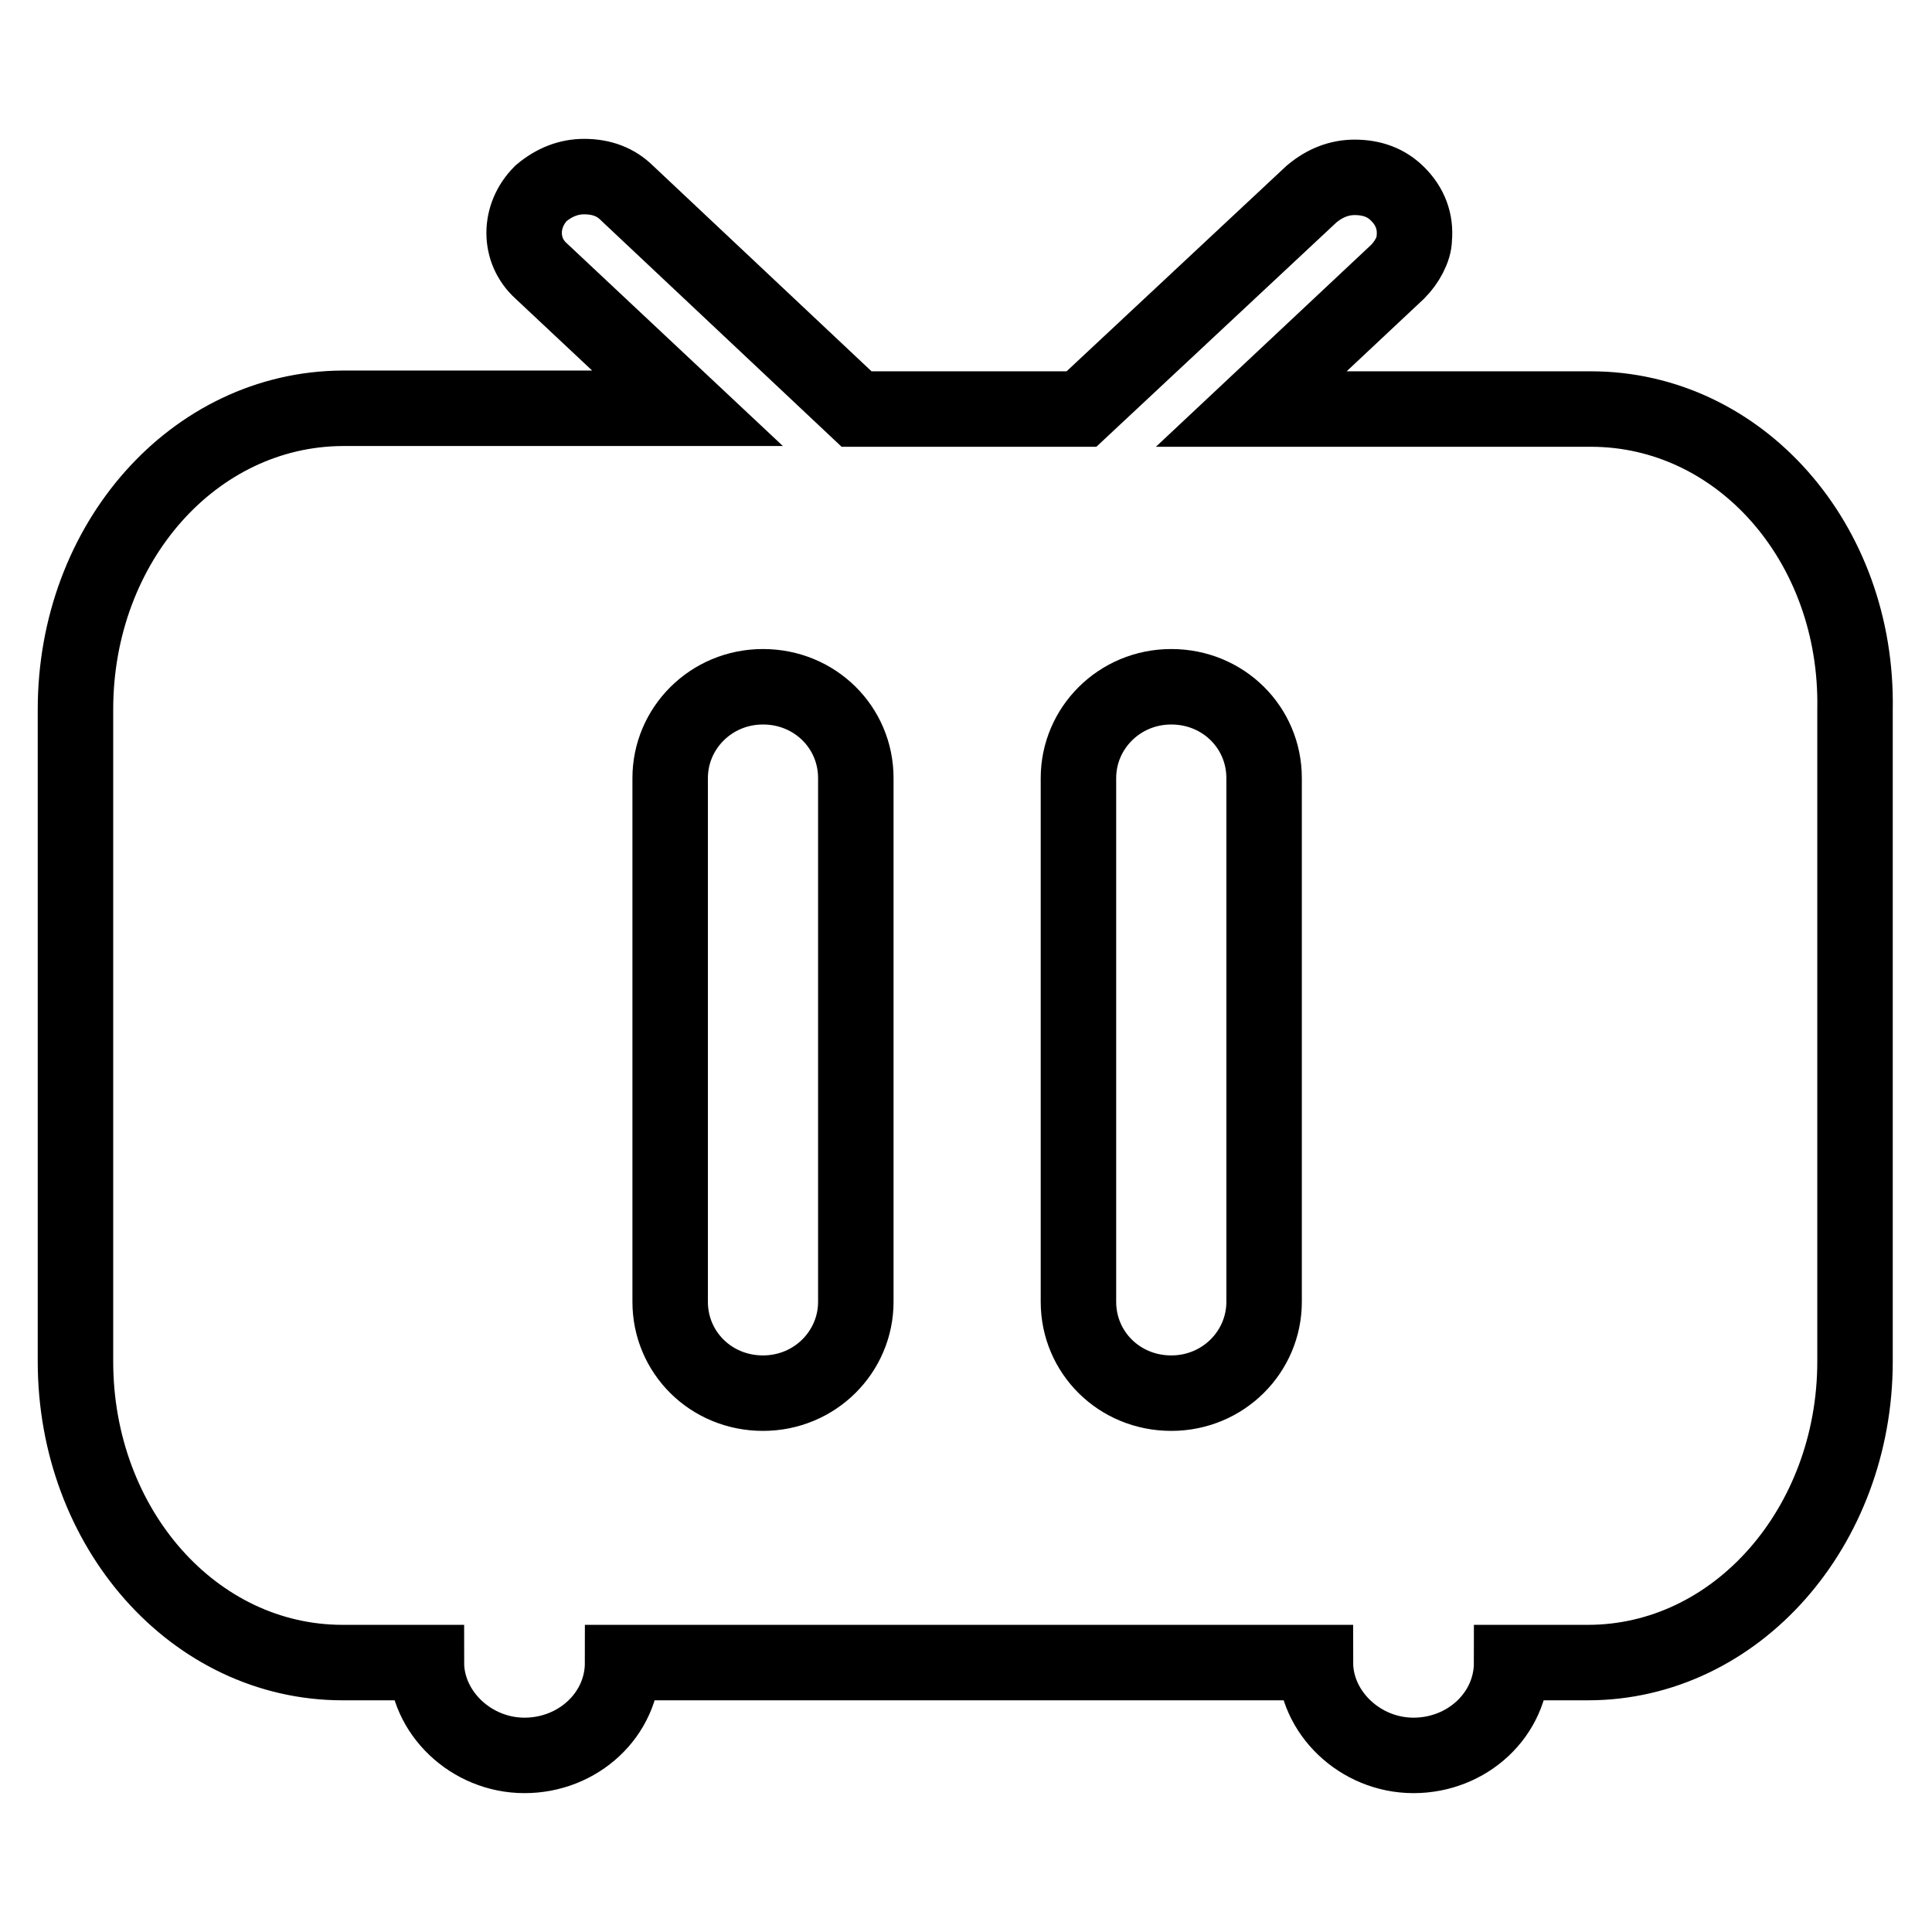
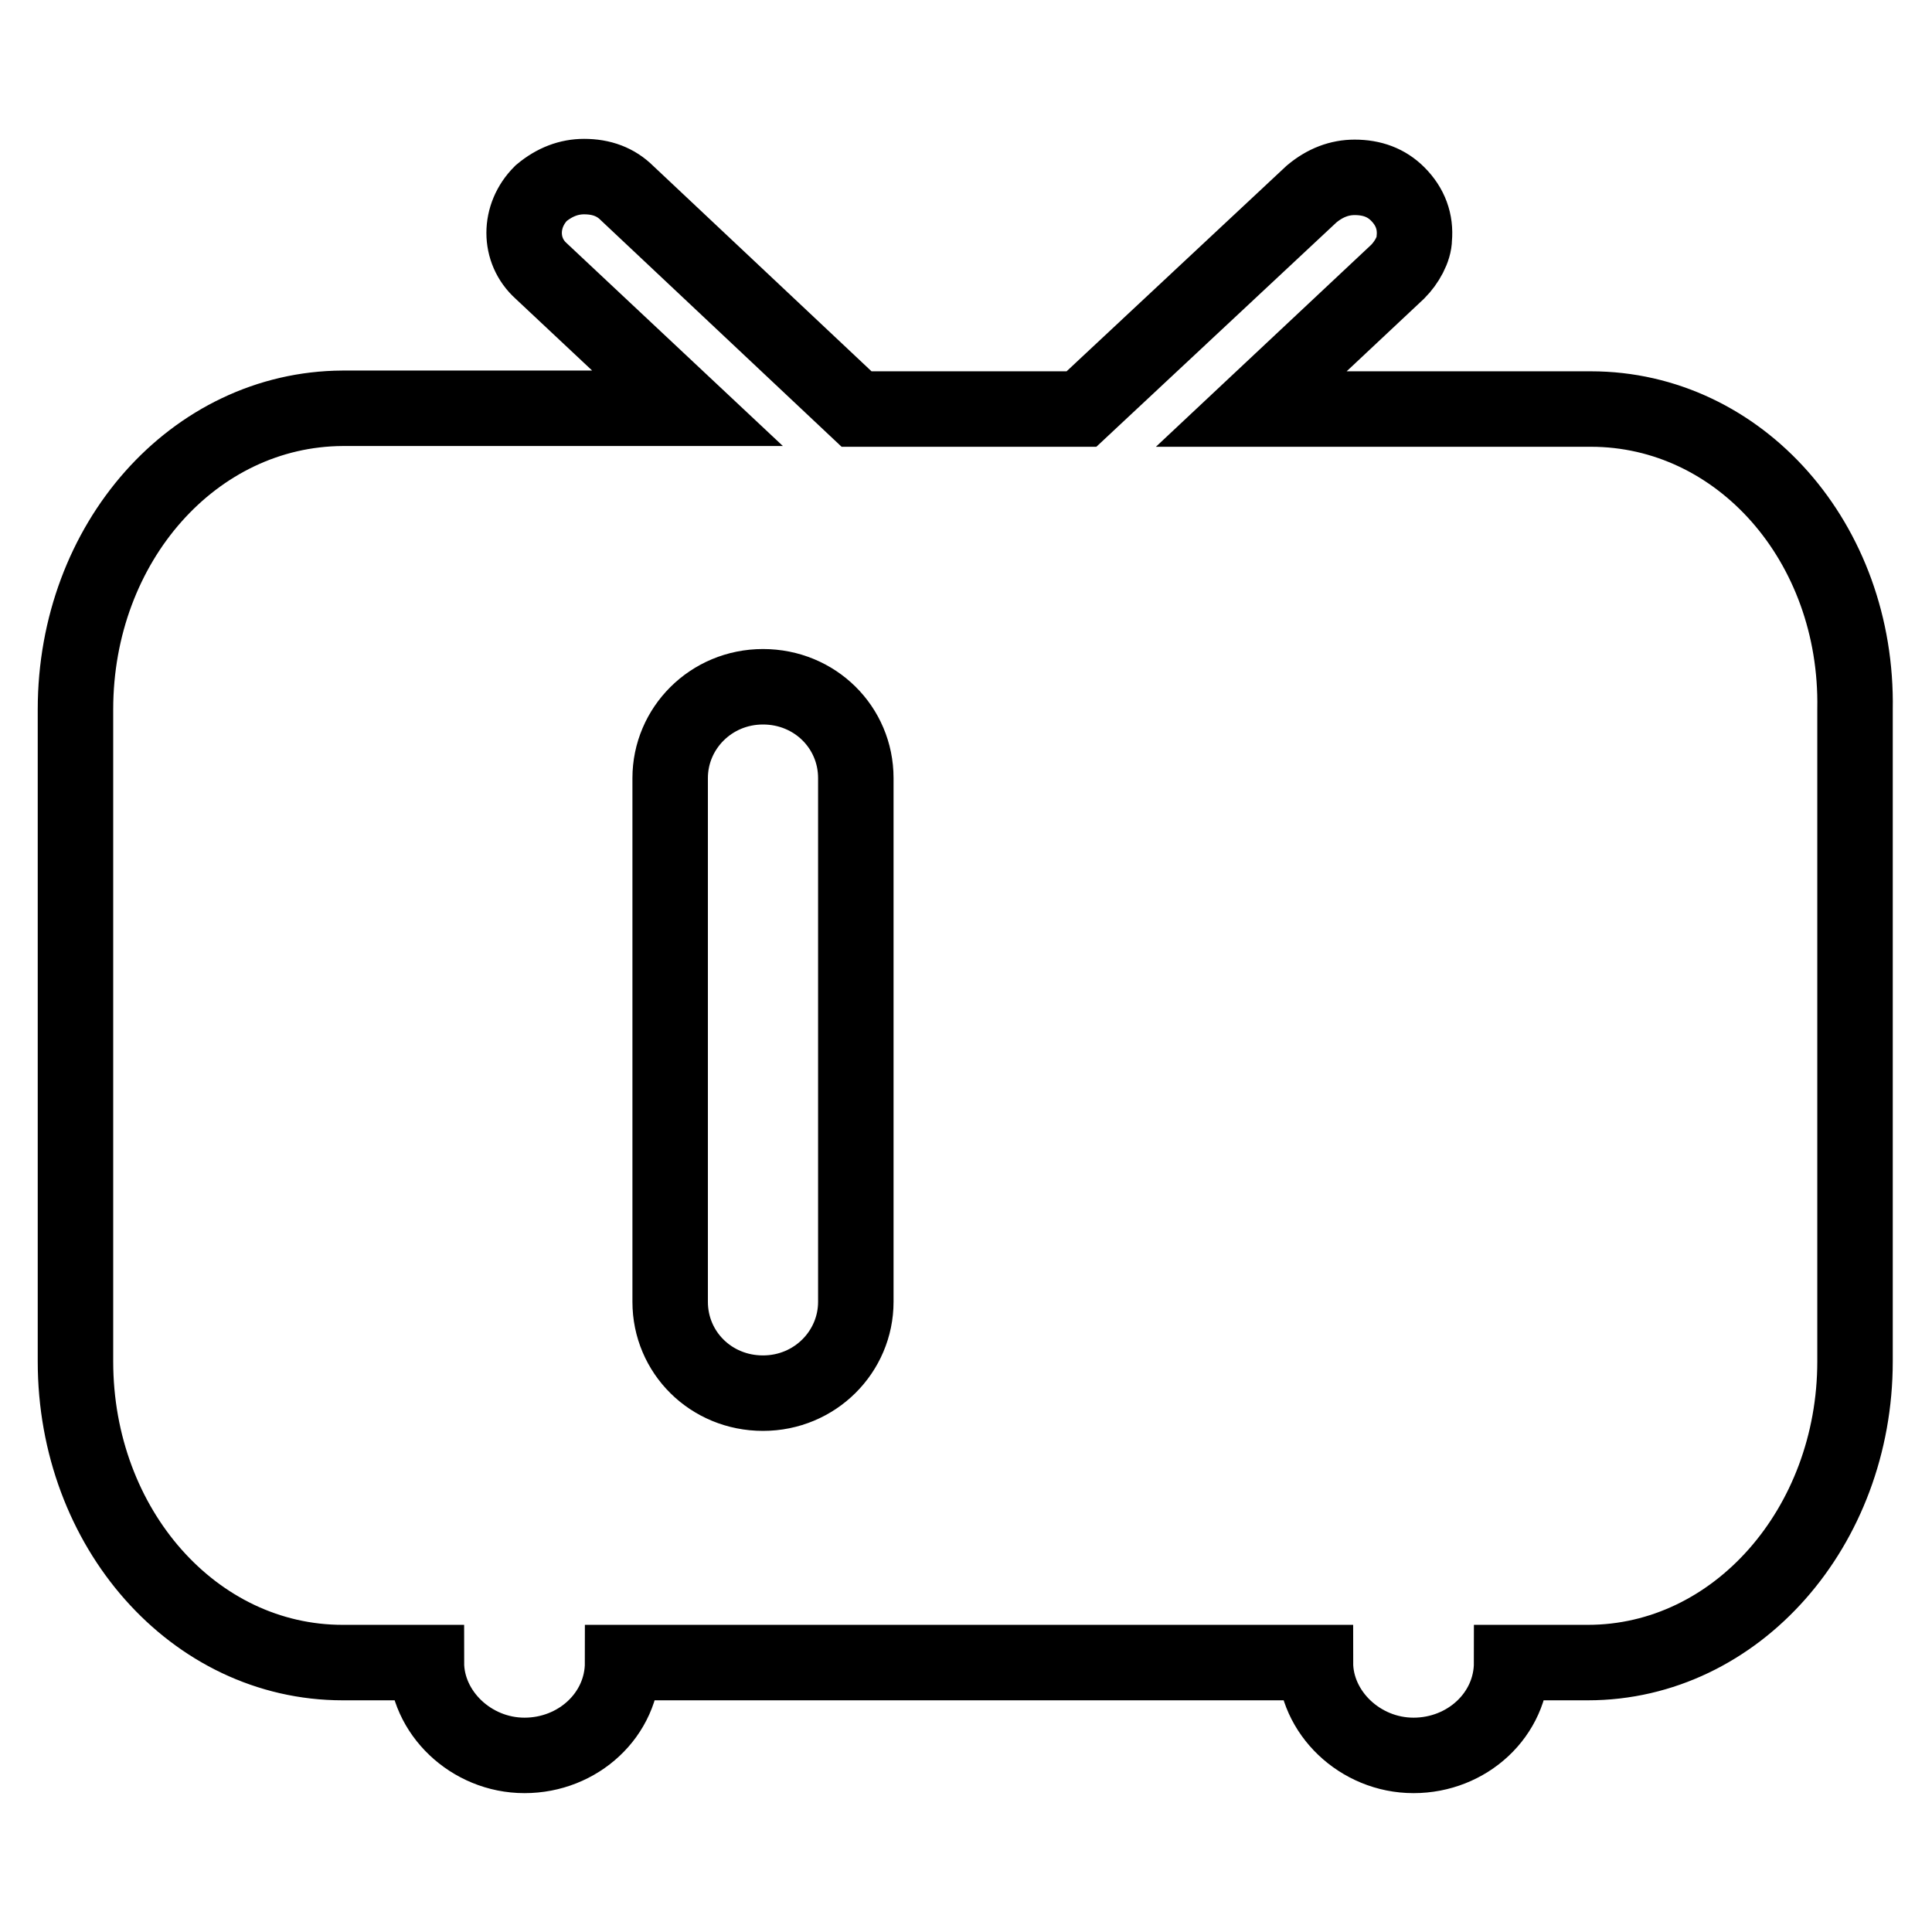
<svg xmlns="http://www.w3.org/2000/svg" version="1.1" x="0px" y="0px" viewBox="0 0 256 256" enable-background="new 0 0 256 256" xml:space="preserve">
  <g>
-     <path stroke-width="10" fill-opacity="0" stroke="#000000" d="M210.8,54.2h-45L185.2,36c1.2-1.2,2.2-3,2.2-4.4c0.2-2.2-0.5-4.2-2.2-5.9c-1.5-1.5-3.4-2.2-5.7-2.2 c-2,0-3.9,0.7-5.7,2.2l-30.5,28.5h-29.8L83.1,25.6c-1.5-1.5-3.4-2.2-5.7-2.2c-2,0-3.9,0.7-5.7,2.2c-3,3-3,7.6,0,10.3l19.4,18.2 H45.4C25.7,54.2,10,71.9,10,94v86.4c0,22.1,15.7,39.9,35.4,39.9h11.1c0,6.6,5.9,12.3,13,12.3c7.1,0,13-5.4,13-12.3h91.8 c0,6.6,5.9,12.3,13,12.3c7.1,0,13-5.4,13-12.3h10.1c19.7,0,35.4-18,35.4-39.9V94C246.2,71.9,230.5,54.2,210.8,54.2z M113.4,172.5 c0,6.6-5.4,12.1-12.3,12.1c-6.9,0-12.3-5.4-12.3-12.1v-69.4c0-6.6,5.4-12.1,12.3-12.1c6.9,0,12.3,5.4,12.3,12.1V172.5z  M167.5,172.5c0,6.6-5.4,12.1-12.3,12.1c-6.9,0-12.3-5.4-12.3-12.1v-69.4c0-6.6,5.4-12.1,12.3-12.1c6.9,0,12.3,5.4,12.3,12.1V172.5 z" />
+     <path stroke-width="10" fill-opacity="0" stroke="#000000" d="M210.8,54.2h-45L185.2,36c1.2-1.2,2.2-3,2.2-4.4c0.2-2.2-0.5-4.2-2.2-5.9c-1.5-1.5-3.4-2.2-5.7-2.2 c-2,0-3.9,0.7-5.7,2.2l-30.5,28.5h-29.8L83.1,25.6c-1.5-1.5-3.4-2.2-5.7-2.2c-2,0-3.9,0.7-5.7,2.2c-3,3-3,7.6,0,10.3l19.4,18.2 H45.4C25.7,54.2,10,71.9,10,94v86.4c0,22.1,15.7,39.9,35.4,39.9h11.1c0,6.6,5.9,12.3,13,12.3c7.1,0,13-5.4,13-12.3h91.8 c0,6.6,5.9,12.3,13,12.3c7.1,0,13-5.4,13-12.3h10.1c19.7,0,35.4-18,35.4-39.9V94C246.2,71.9,230.5,54.2,210.8,54.2z M113.4,172.5 c0,6.6-5.4,12.1-12.3,12.1c-6.9,0-12.3-5.4-12.3-12.1v-69.4c0-6.6,5.4-12.1,12.3-12.1c6.9,0,12.3,5.4,12.3,12.1V172.5z  c0,6.6-5.4,12.1-12.3,12.1c-6.9,0-12.3-5.4-12.3-12.1v-69.4c0-6.6,5.4-12.1,12.3-12.1c6.9,0,12.3,5.4,12.3,12.1V172.5 z" />
  </g>
</svg>